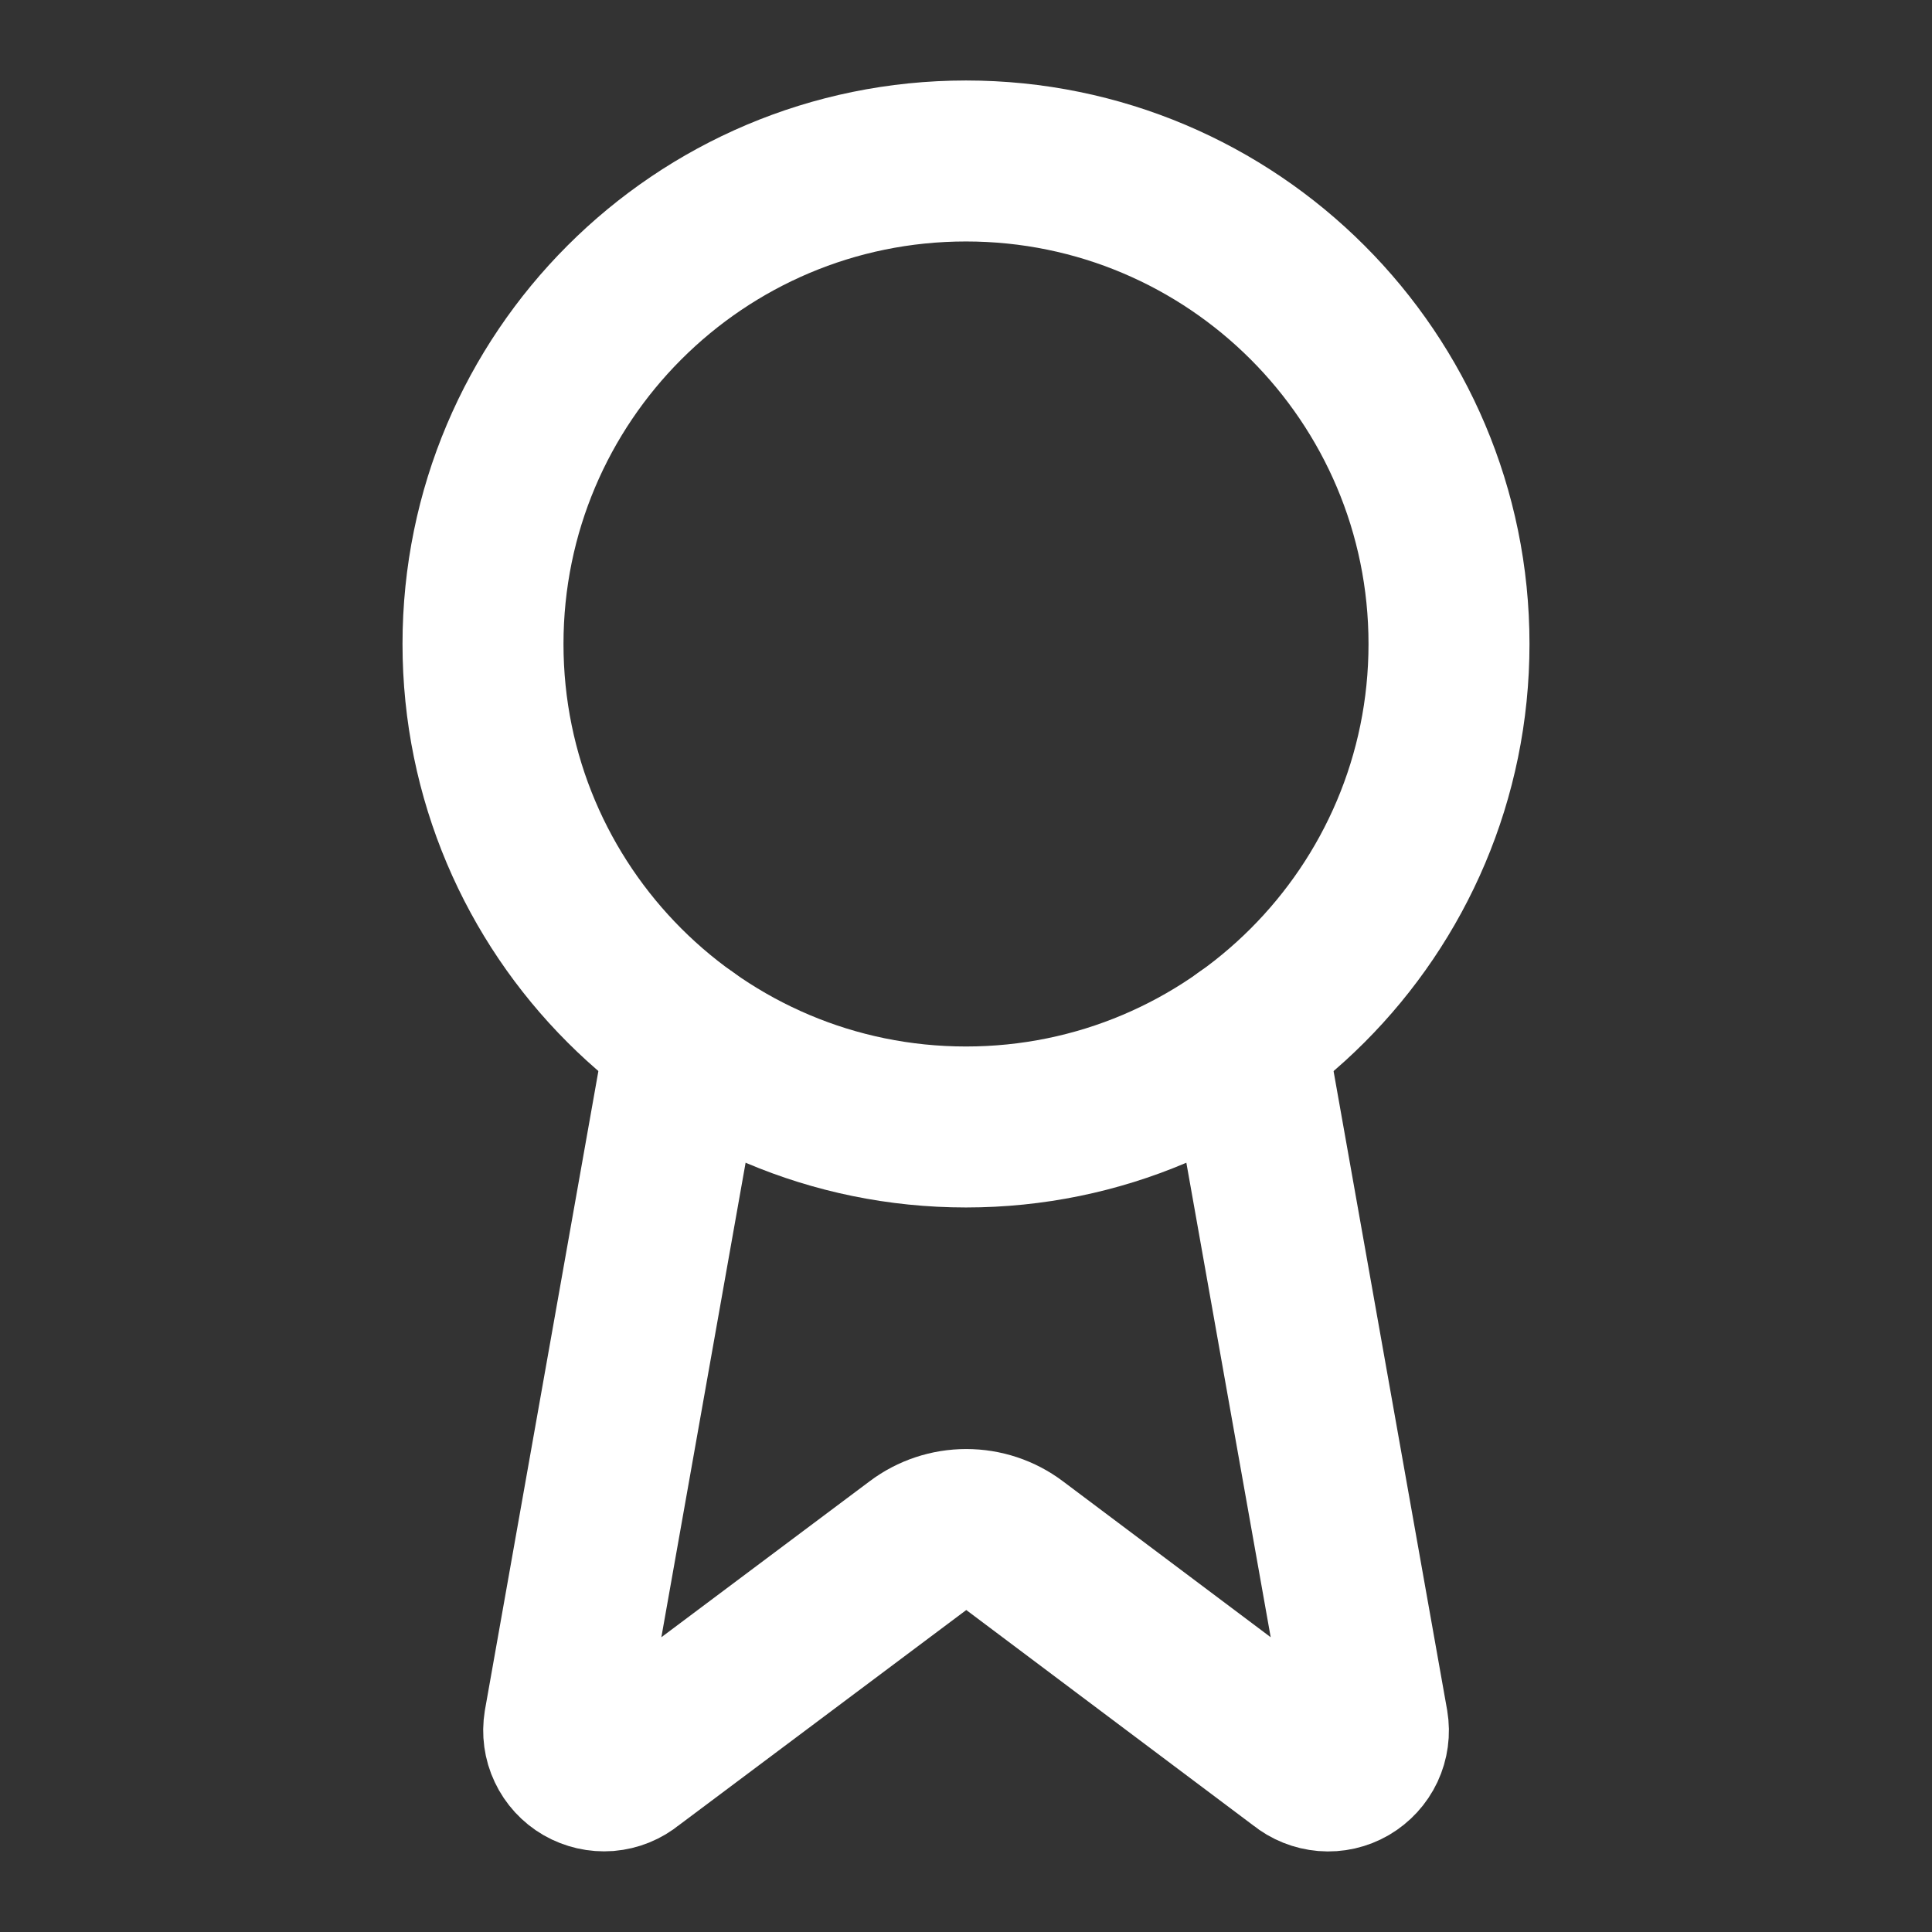
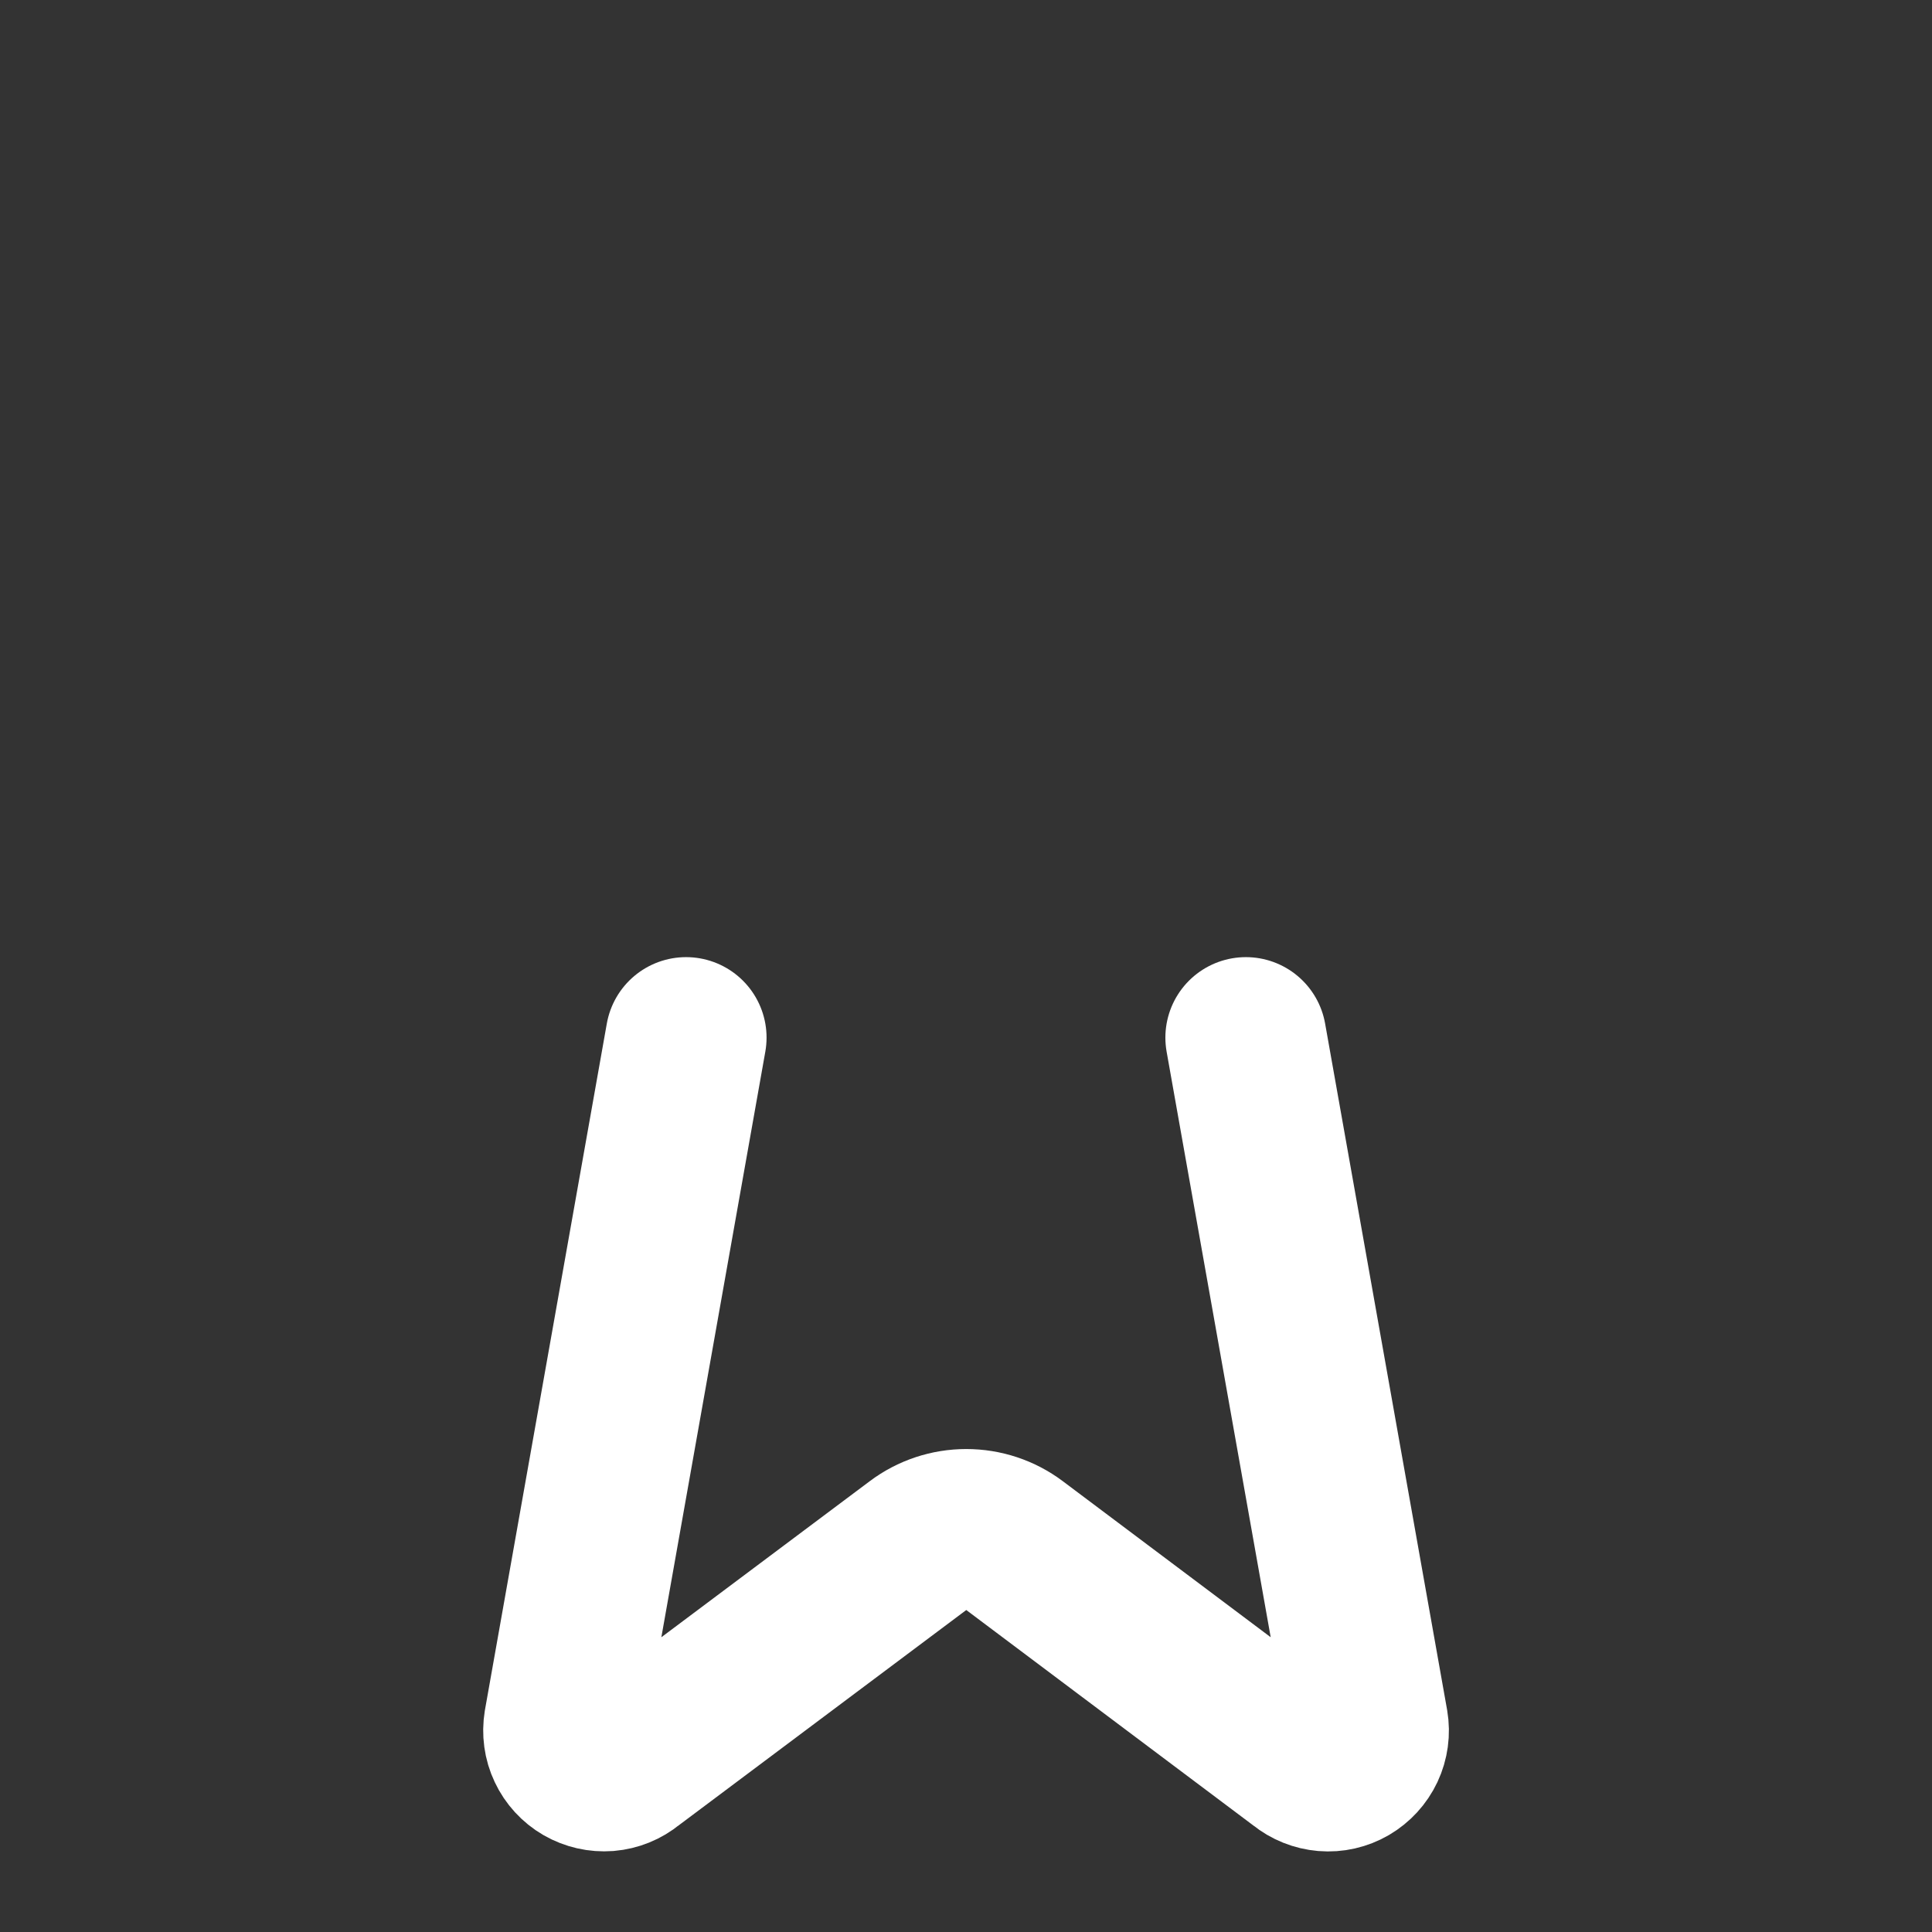
<svg xmlns="http://www.w3.org/2000/svg" width="28" height="28" viewBox="0 0 28 28" fill="none">
  <rect x="0" y="0" width="28" height="28" fill="#333333" stroke="none" />
  <path d="M18.056 15.038L19.824 24.985C19.844 25.102 19.827 25.223 19.777 25.33C19.726 25.438 19.644 25.527 19.542 25.587C19.439 25.647 19.32 25.674 19.202 25.664C19.084 25.654 18.971 25.609 18.879 25.534L14.702 22.399C14.501 22.248 14.256 22.167 14.004 22.167C13.752 22.167 13.507 22.248 13.306 22.399L9.122 25.532C9.03 25.608 8.918 25.653 8.8 25.663C8.681 25.672 8.563 25.645 8.46 25.586C8.358 25.527 8.275 25.437 8.225 25.33C8.174 25.223 8.158 25.102 8.177 24.985L9.943 15.038" stroke="white" stroke-width="2.333" stroke-linecap="round" stroke-linejoin="round" />
-   <path d="M14 16.333C17.866 16.333 21 13.199 21 9.333C21 5.467 17.866 2.333 14 2.333C10.134 2.333 7 5.467 7 9.333C7 13.199 10.134 16.333 14 16.333Z" stroke="white" stroke-width="2.333" stroke-linecap="round" stroke-linejoin="round" />
</svg>